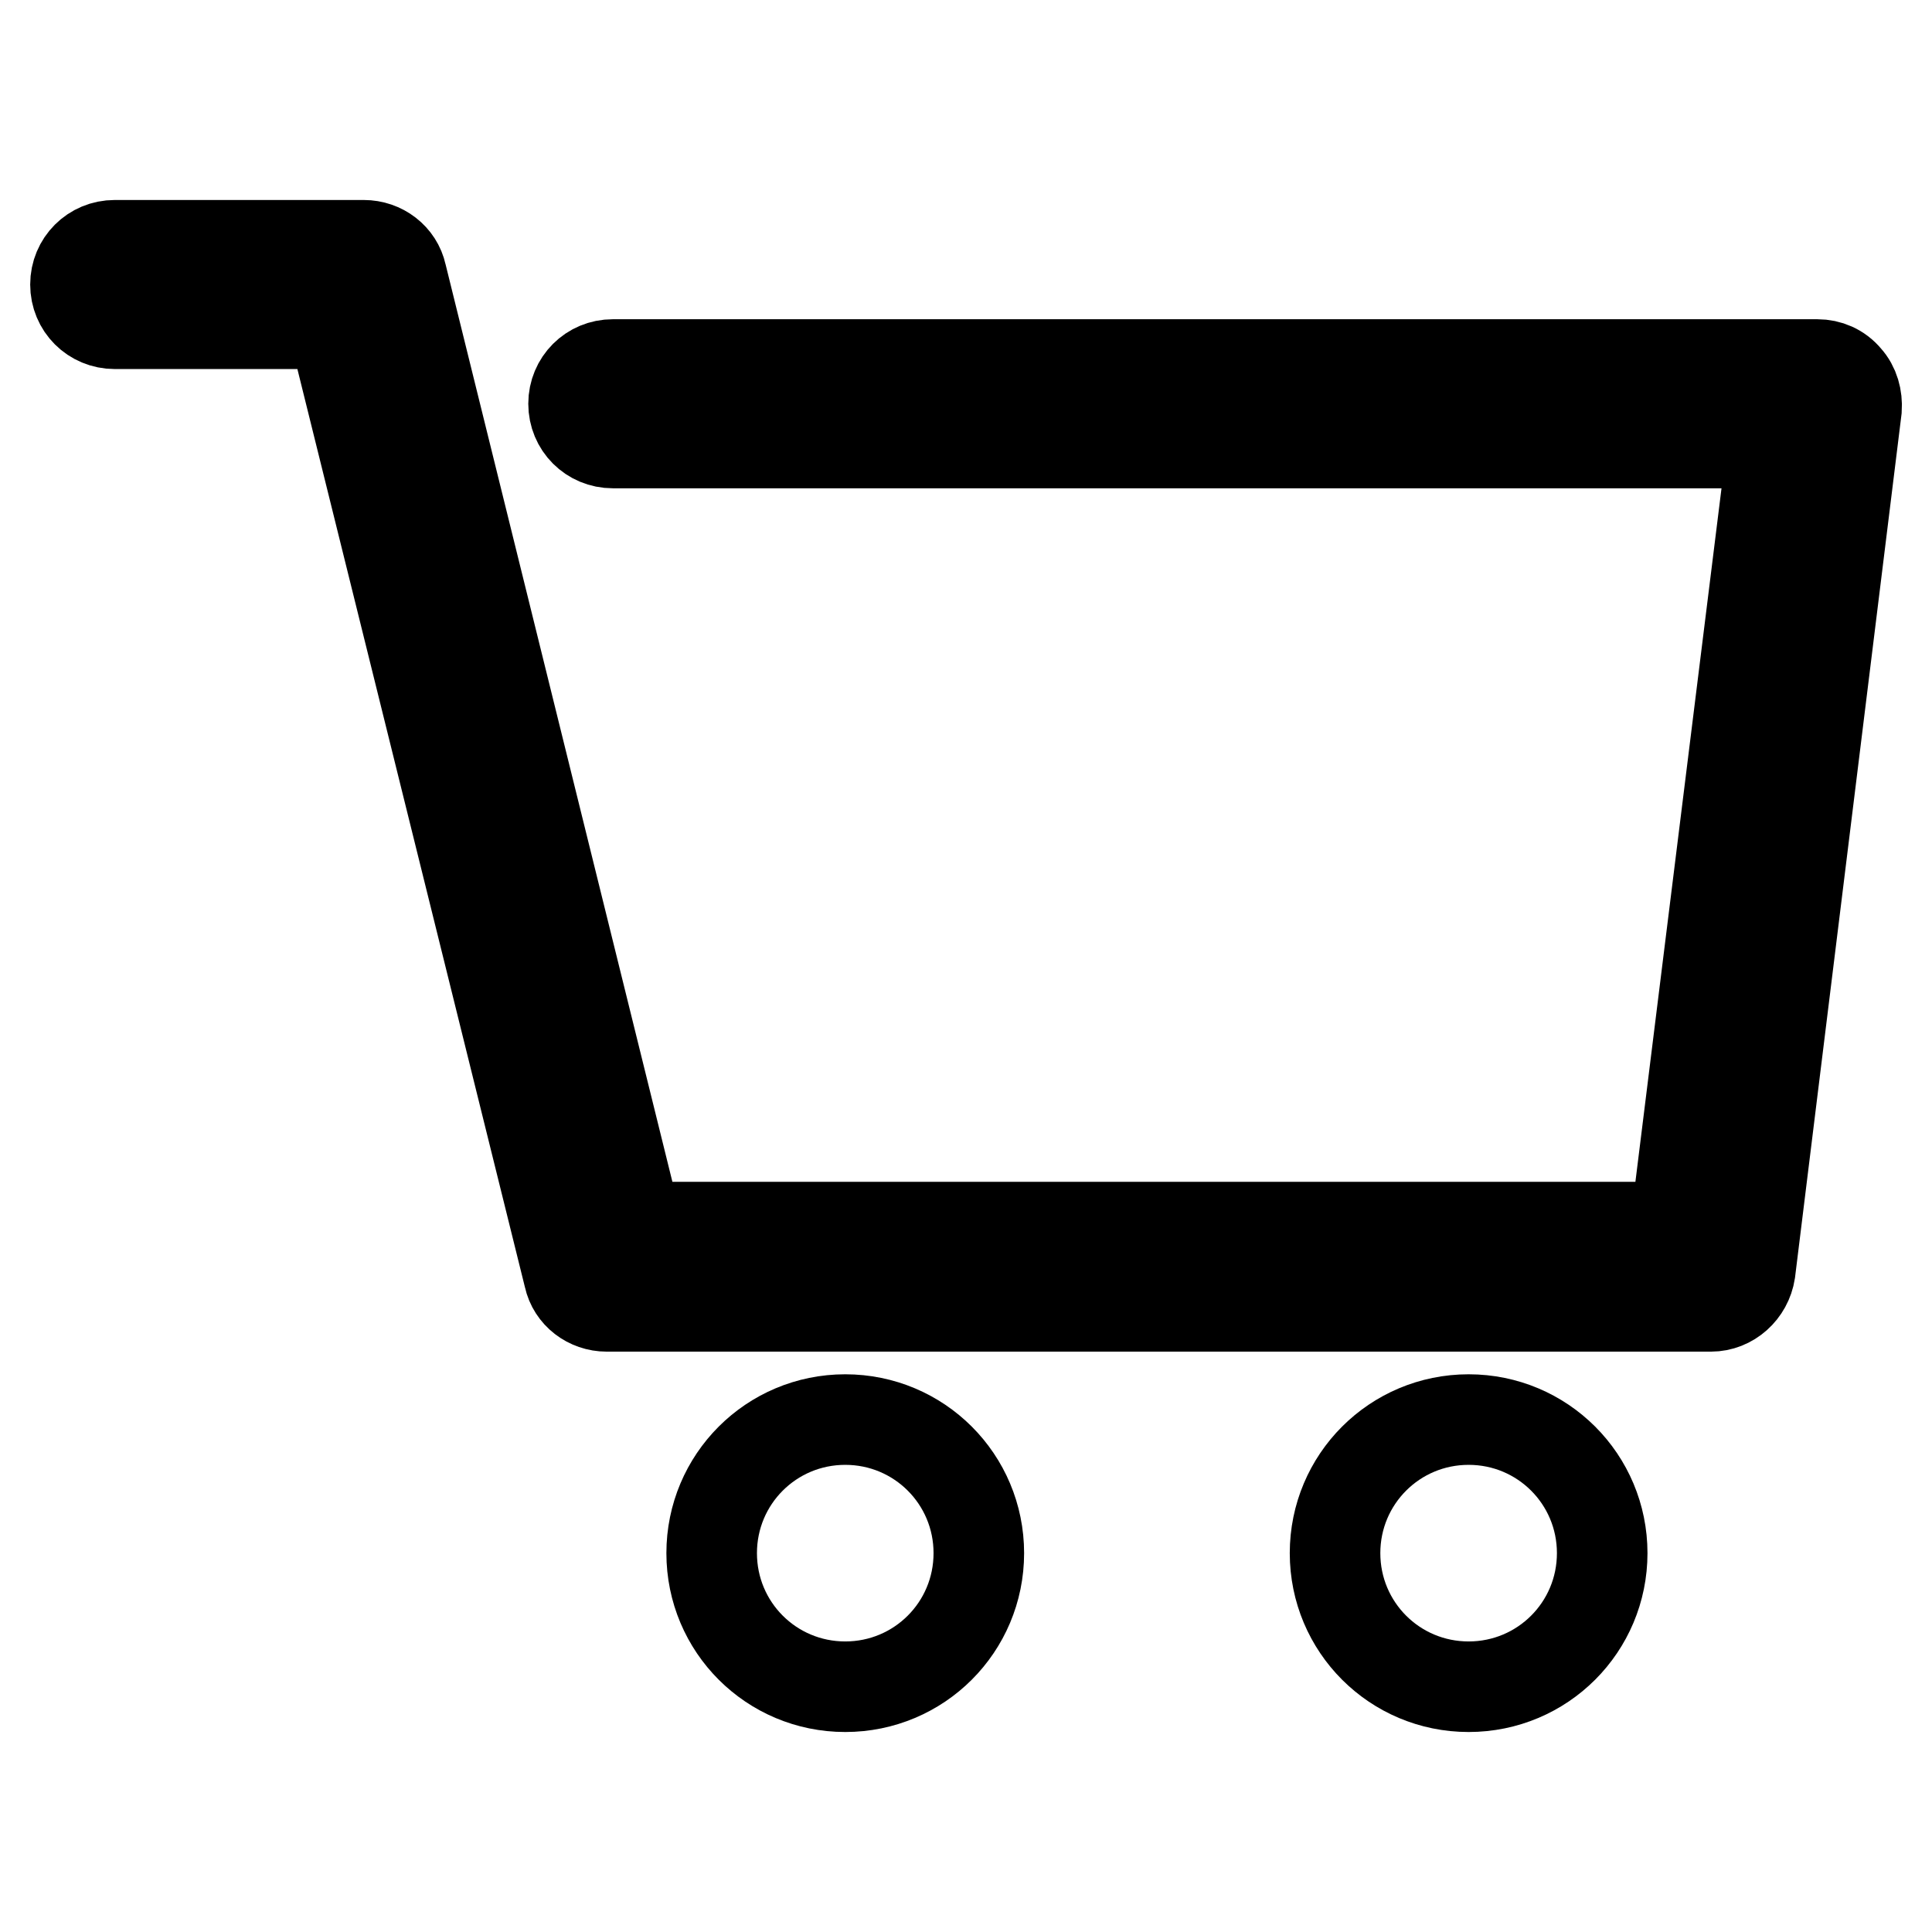
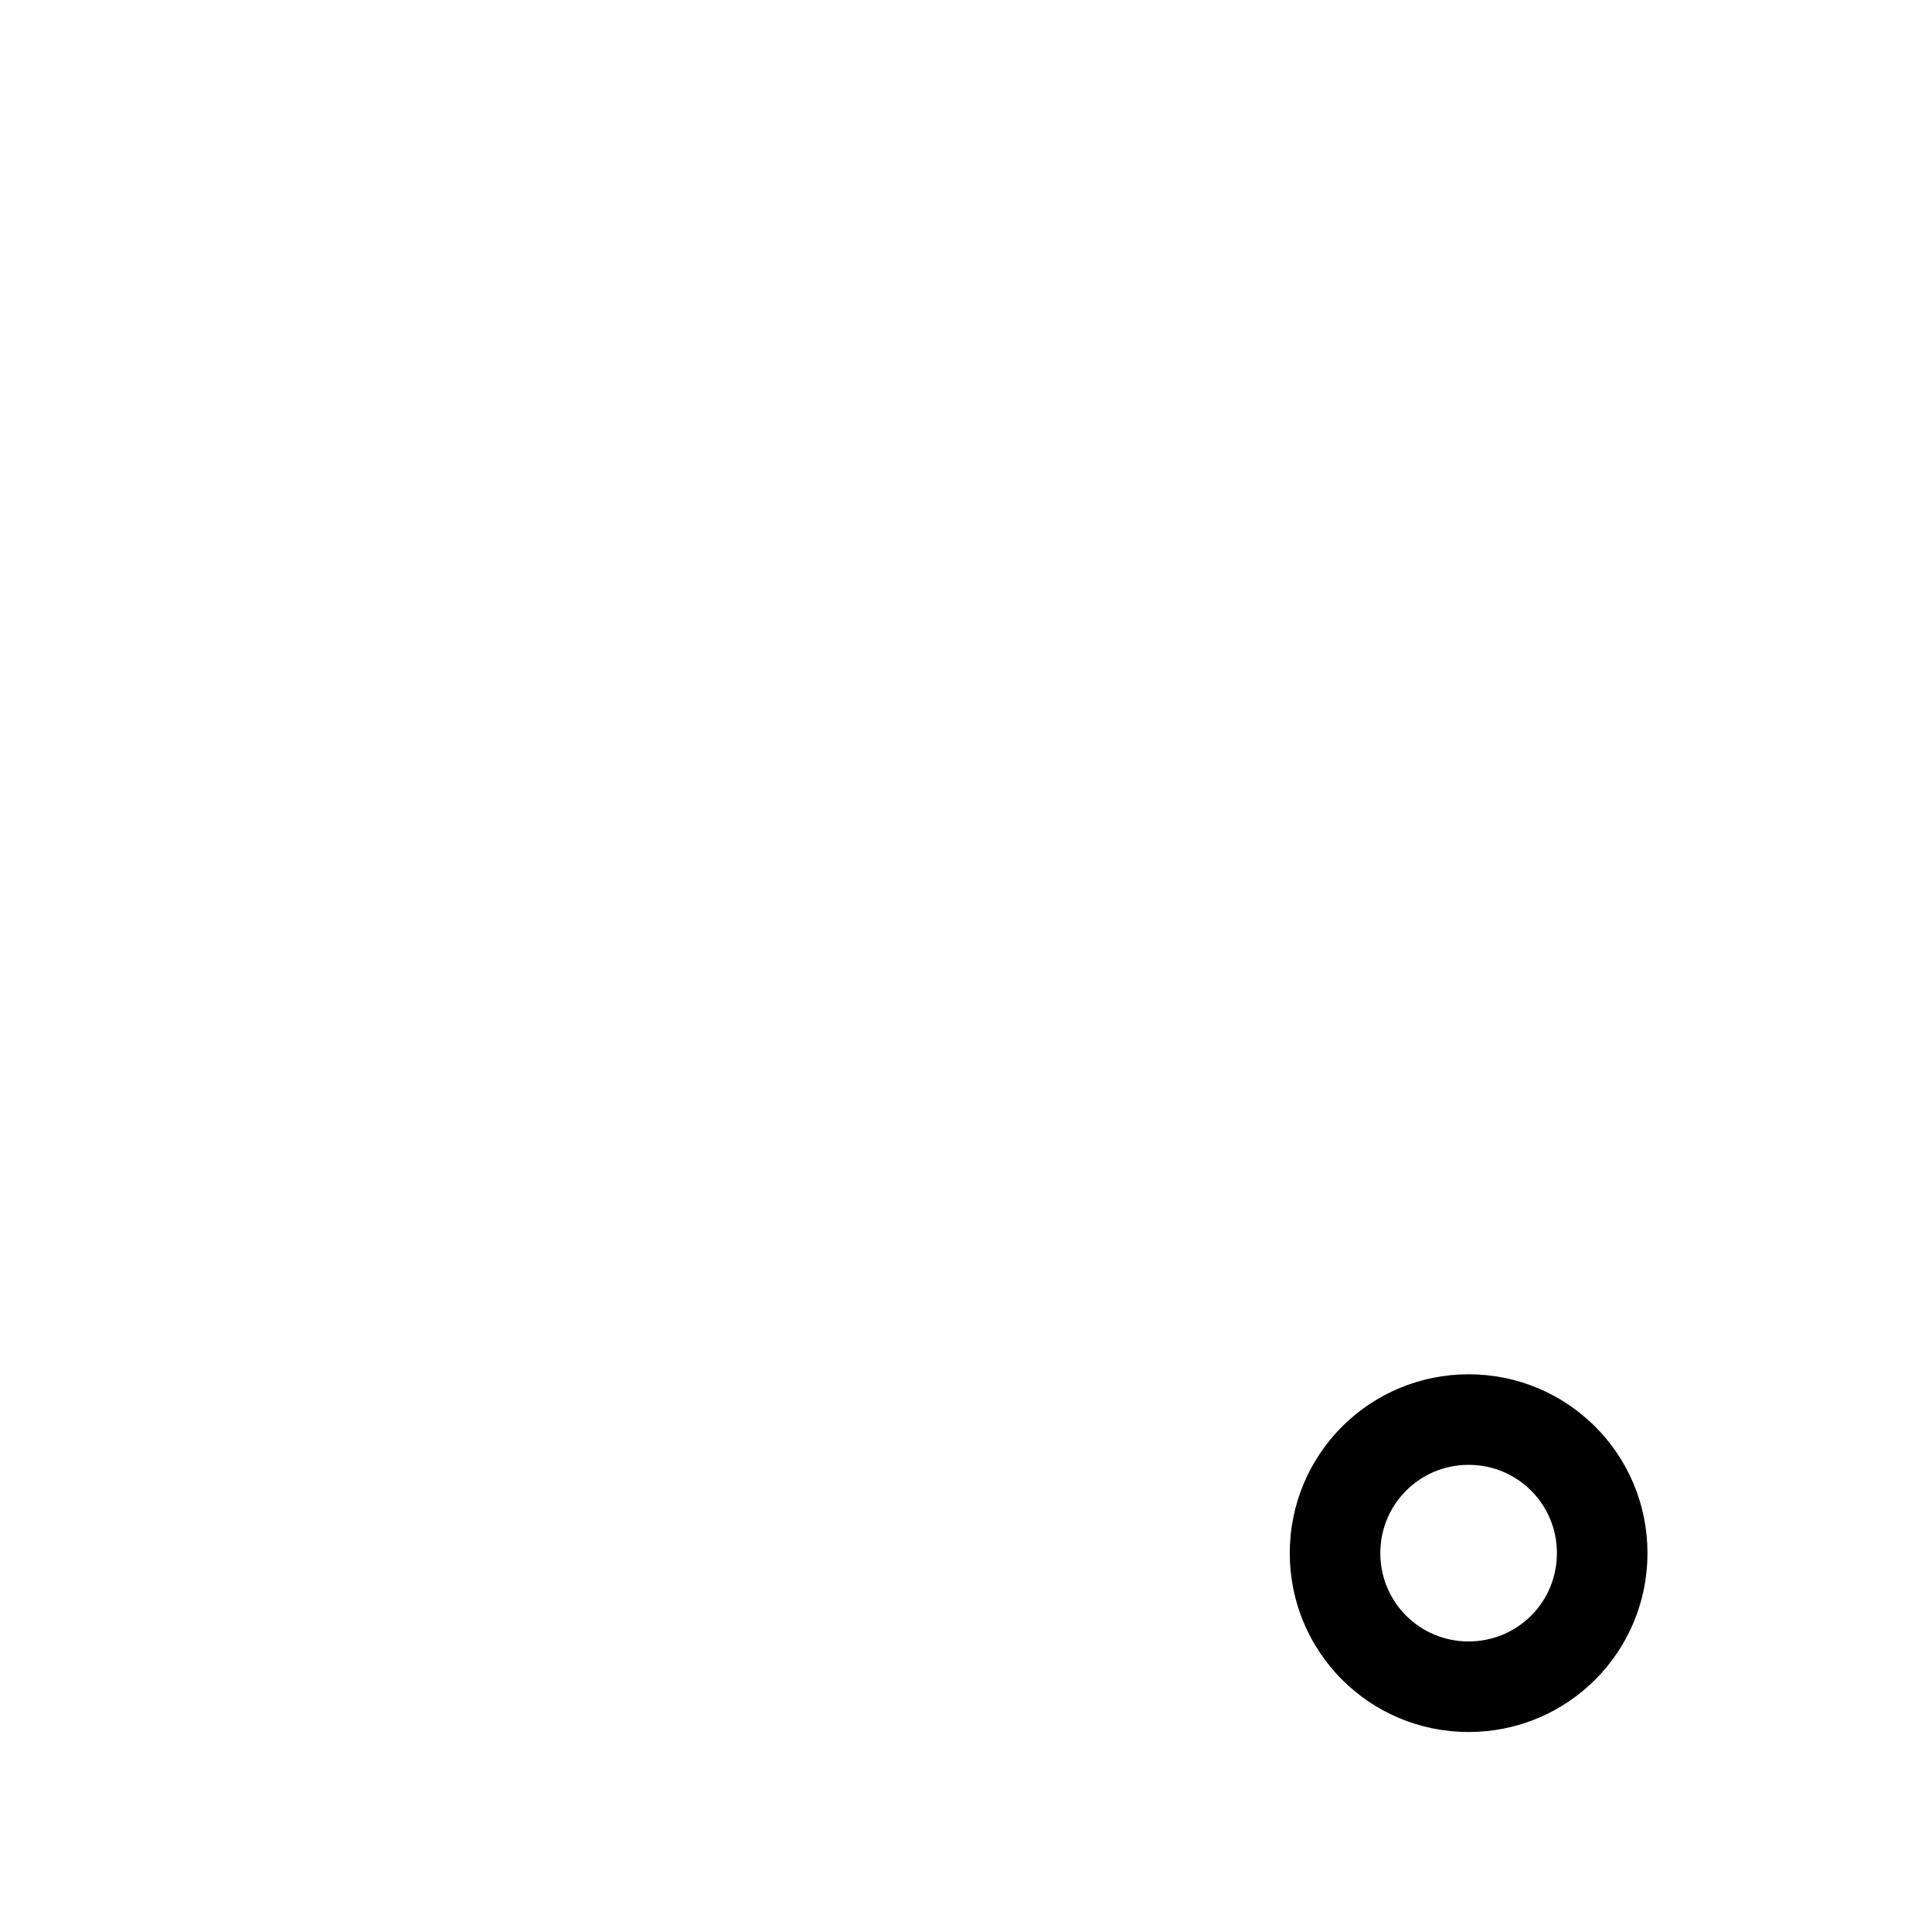
<svg xmlns="http://www.w3.org/2000/svg" version="1.1" x="0px" y="0px" viewBox="0 0 256 256" enable-background="new 0 0 256 256" xml:space="preserve">
  <g>
    <g>
-       <path stroke-width="12" fill-opacity="0" stroke="#000000" d="M94.3,205.8c0,9.8,7.9,17.7,17.7,17.7s17.7-7.9,17.7-17.7c0-9.8-7.9-17.7-17.7-17.7S94.3,196,94.3,205.8z" />
      <path stroke-width="12" fill-opacity="0" stroke="#000000" d="M176.9,205.8c0,9.8,7.9,17.7,17.7,17.7s17.7-7.9,17.7-17.7c0-9.8-7.9-17.7-17.7-17.7S176.9,196,176.9,205.8z" />
-       <path stroke-width="12" fill-opacity="0" stroke="#000000" d="M226.7,173.1H80.4c-2.4,0-4.5-1.6-5-3.9L44.1,42.9H15.2c-2.9,0-5.2-2.3-5.2-5.2s2.3-5.2,5.2-5.2h33c2.4,0,4.5,1.6,5,3.9l31.2,126.2h137.6l12.9-103.9H81.2c-2.9,0-5.2-2.3-5.2-5.2s2.3-5.2,5.2-5.2h159.6c1.5,0,2.9,0.6,3.9,1.8c1,1.1,1.4,2.6,1.3,4.1l-14.1,114.3C231.5,171.1,229.3,173.1,226.7,173.1z" />
    </g>
  </g>
</svg>